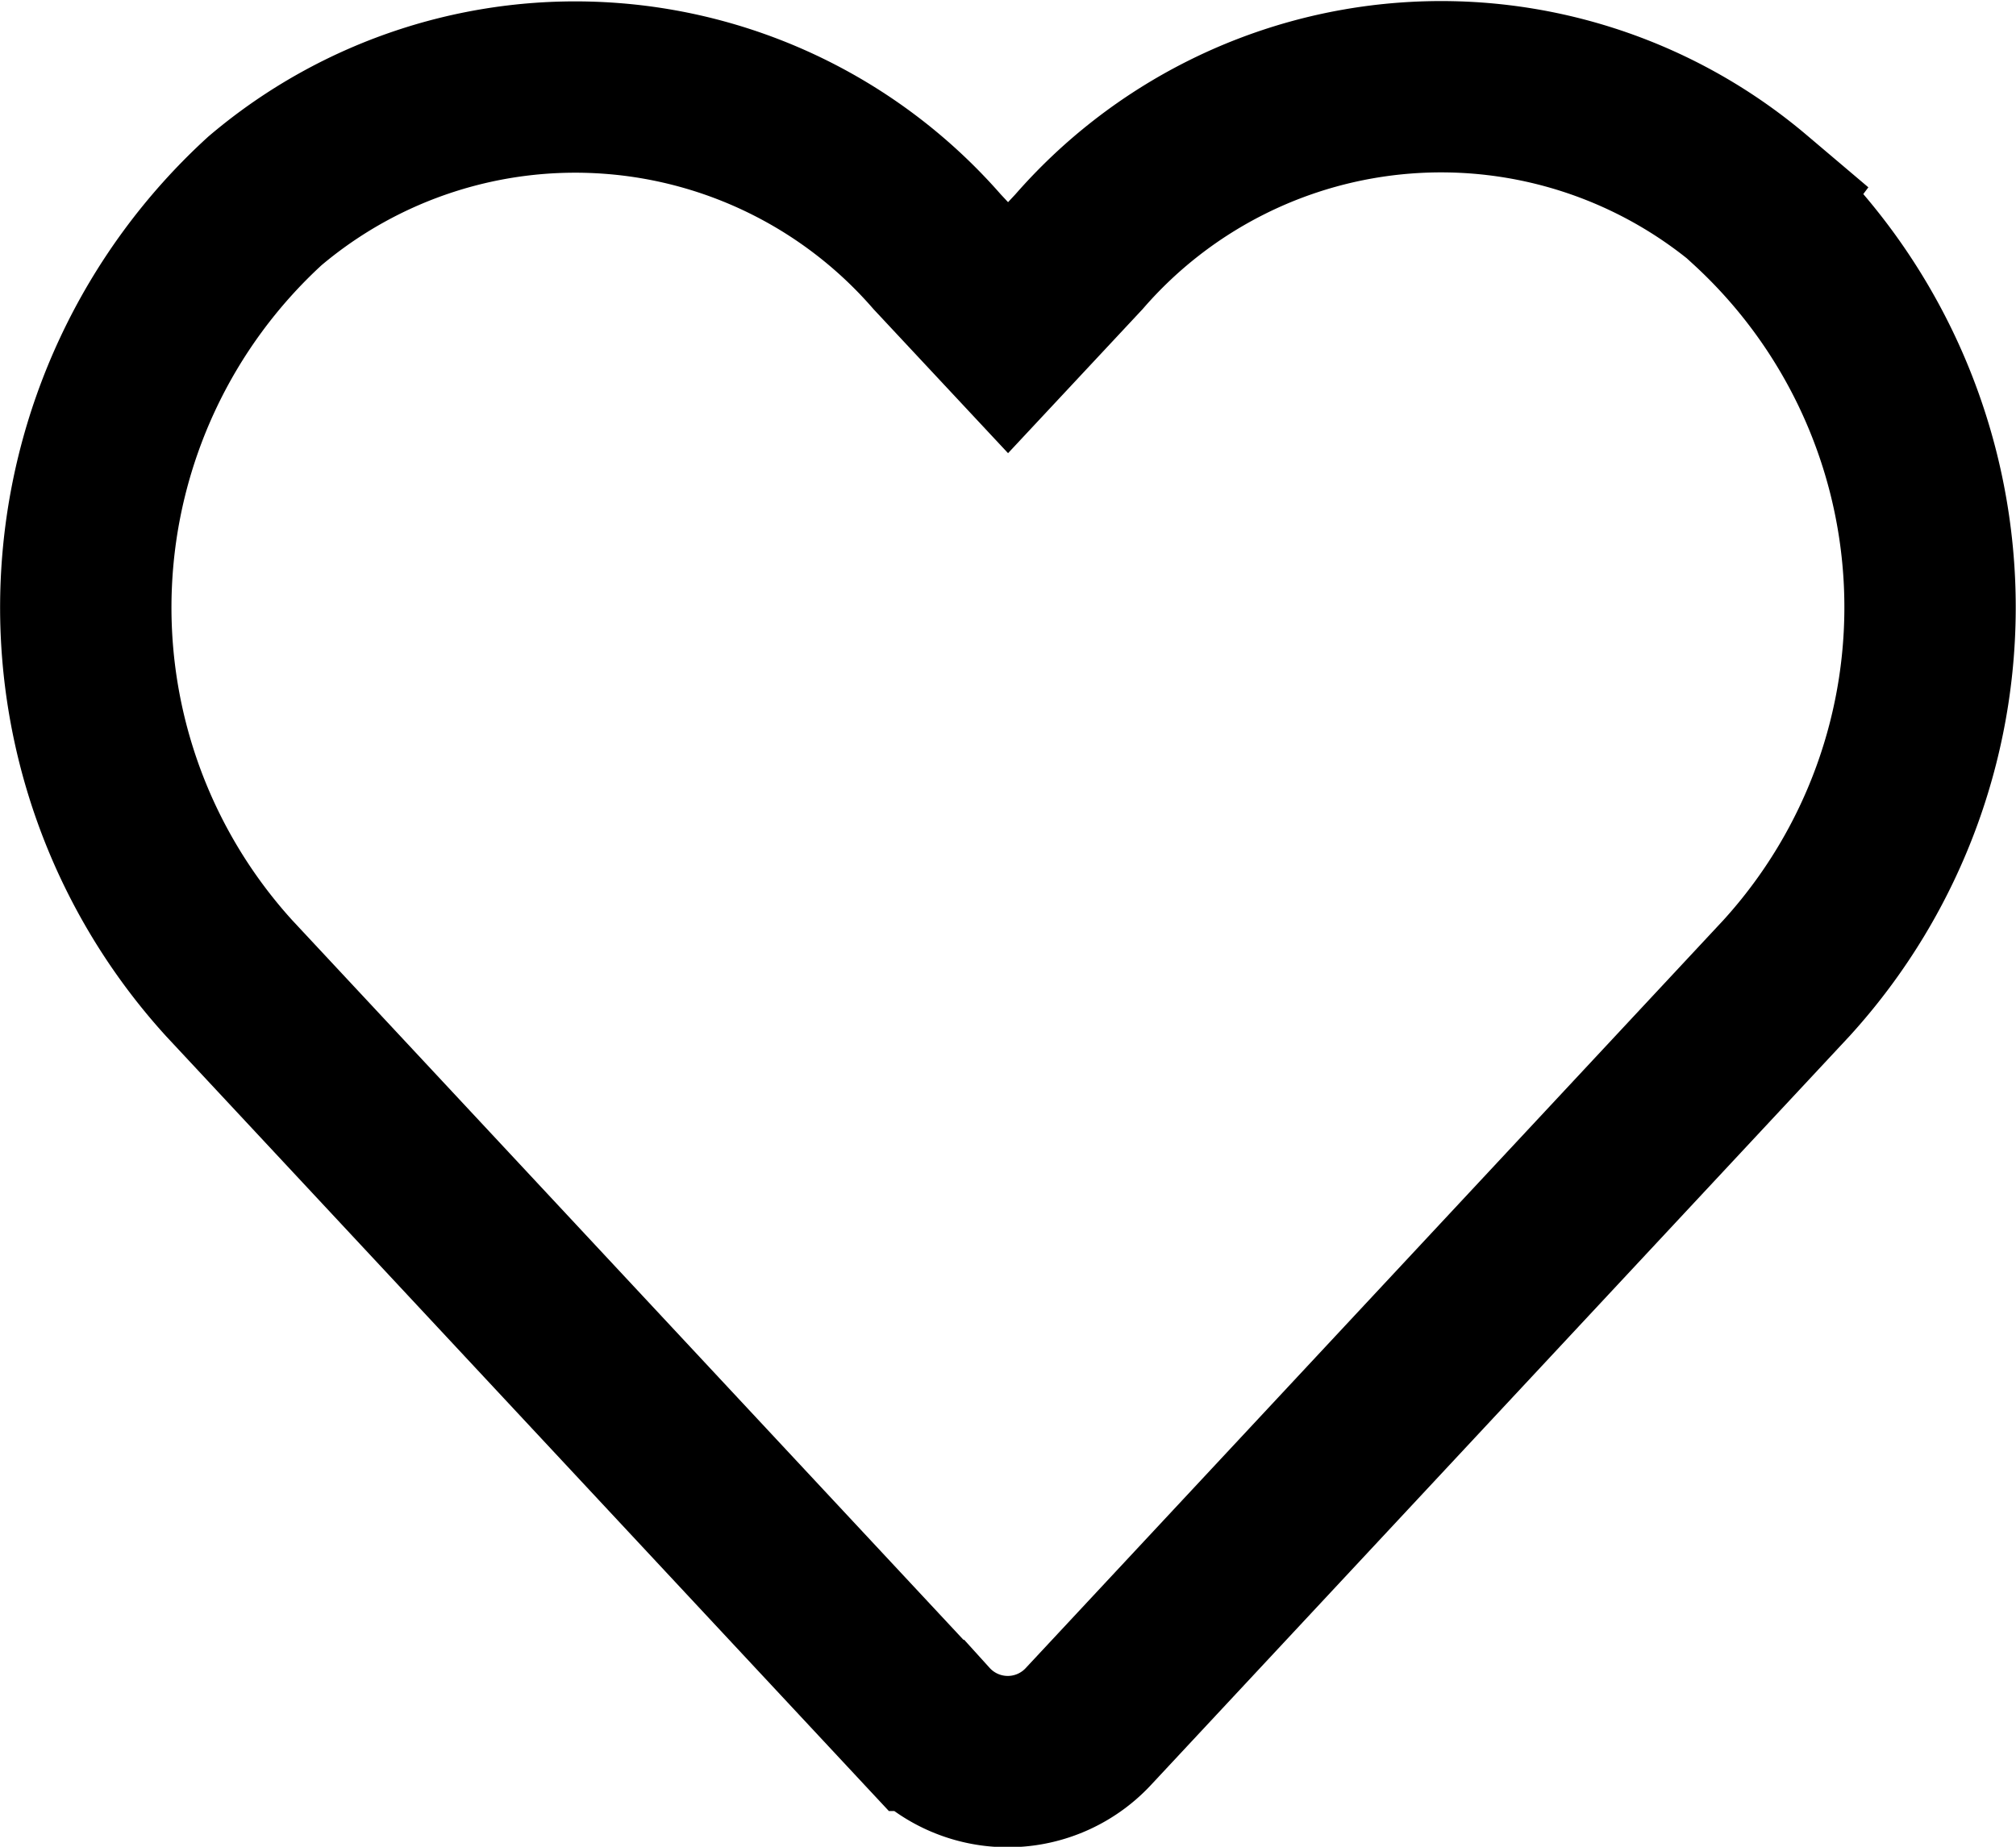
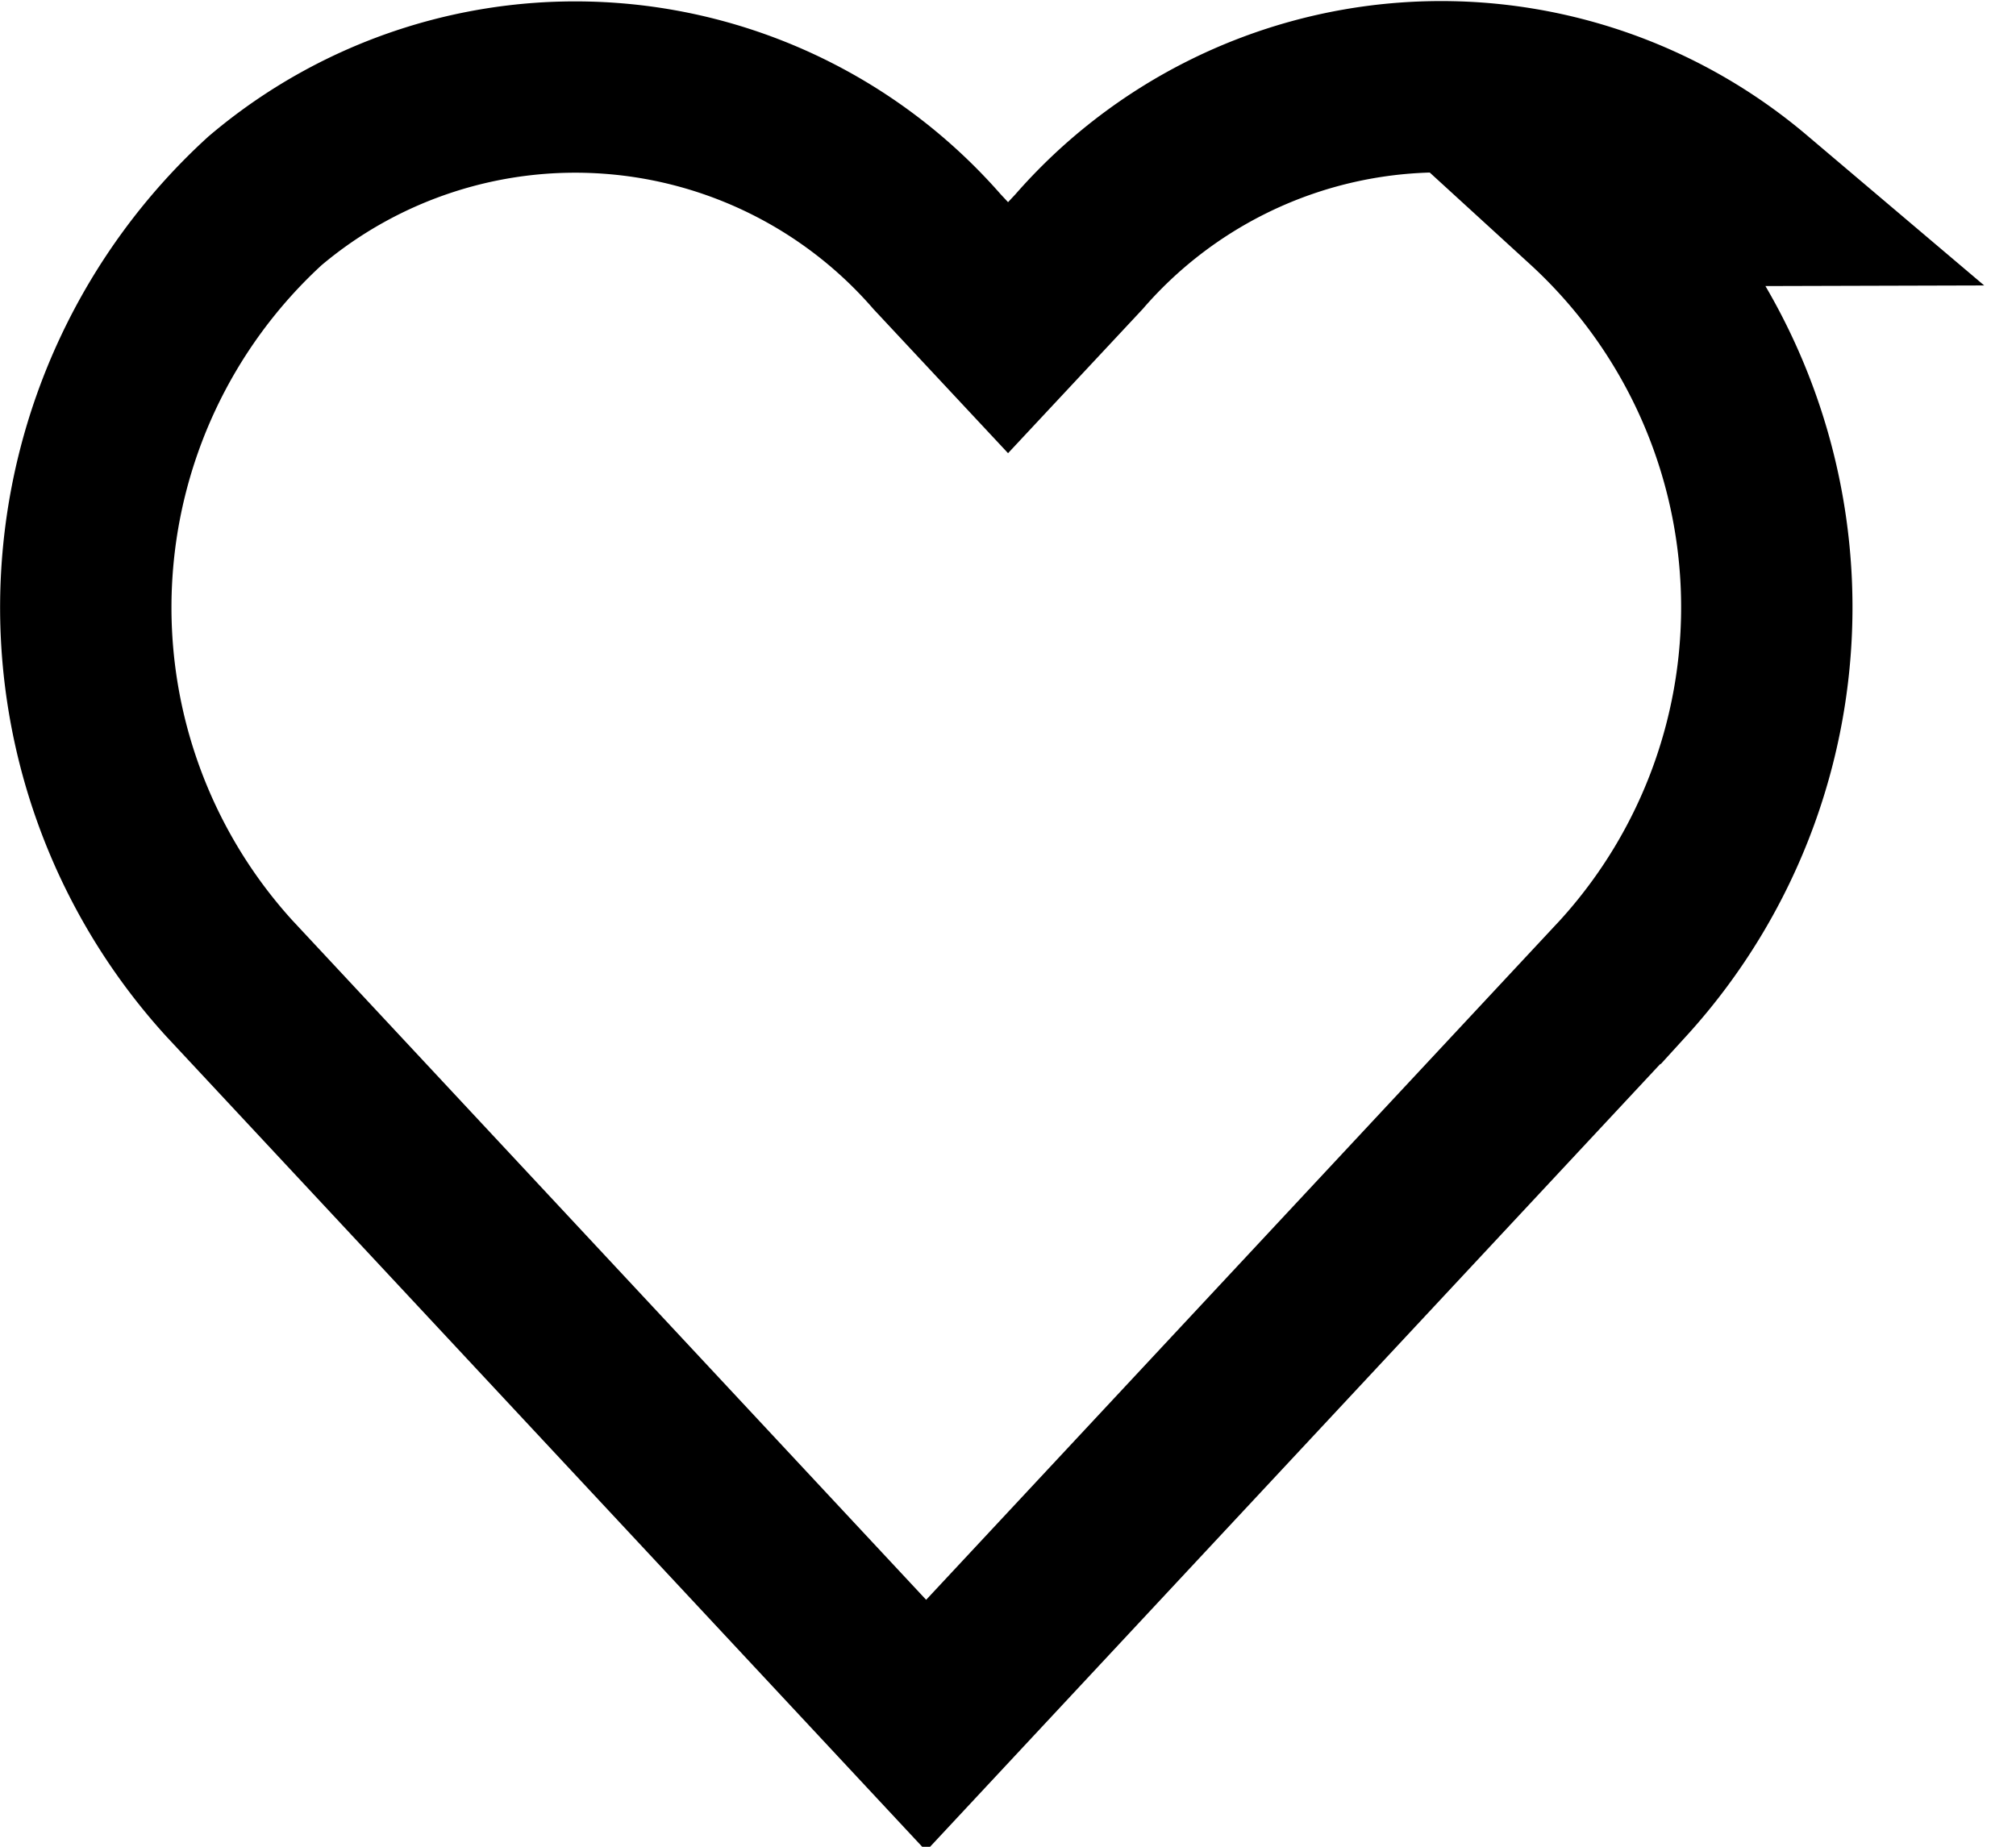
<svg xmlns="http://www.w3.org/2000/svg" width="17.647" height="16.17" viewBox="0 0 17.647 16.17">
-   <path id="Icon_awesome-heart" data-name="Icon awesome-heart" d="M14.578,3.251A4.2,4.2,0,0,0,8.693,3.7l-.621.665L7.451,3.7a4.2,4.2,0,0,0-5.884-.445,4.825,4.825,0,0,0-.312,6.807l6.1,6.541a.964.964,0,0,0,1.429,0l6.1-6.541a4.822,4.822,0,0,0-.309-6.807Z" transform="translate(0.752 -1.496)" fill="none" stroke="#000" stroke-width="1.5" />
+   <path id="Icon_awesome-heart" data-name="Icon awesome-heart" d="M14.578,3.251A4.2,4.2,0,0,0,8.693,3.7l-.621.665L7.451,3.7a4.2,4.2,0,0,0-5.884-.445,4.825,4.825,0,0,0-.312,6.807l6.1,6.541l6.1-6.541a4.822,4.822,0,0,0-.309-6.807Z" transform="translate(0.752 -1.496)" fill="none" stroke="#000" stroke-width="1.5" />
</svg>